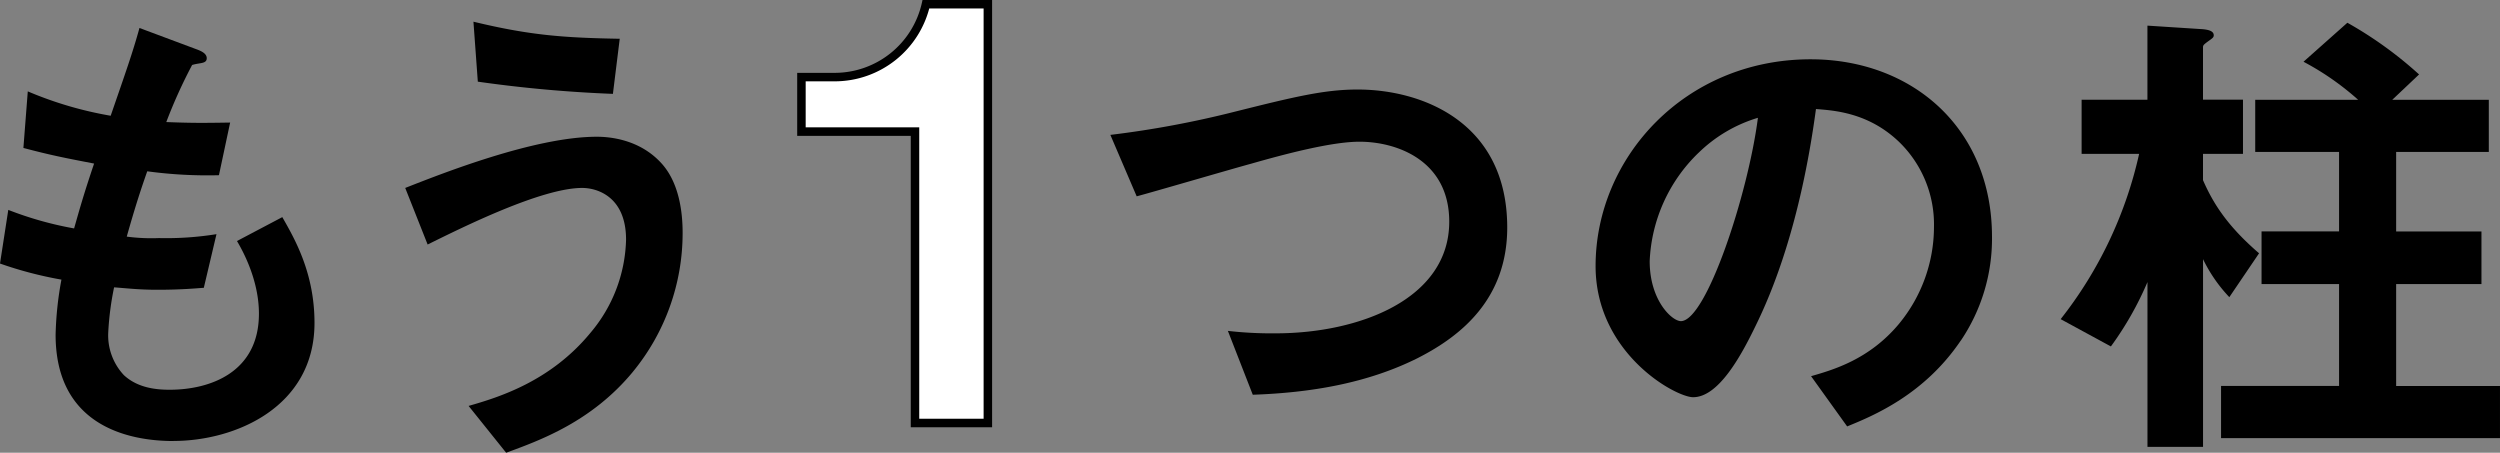
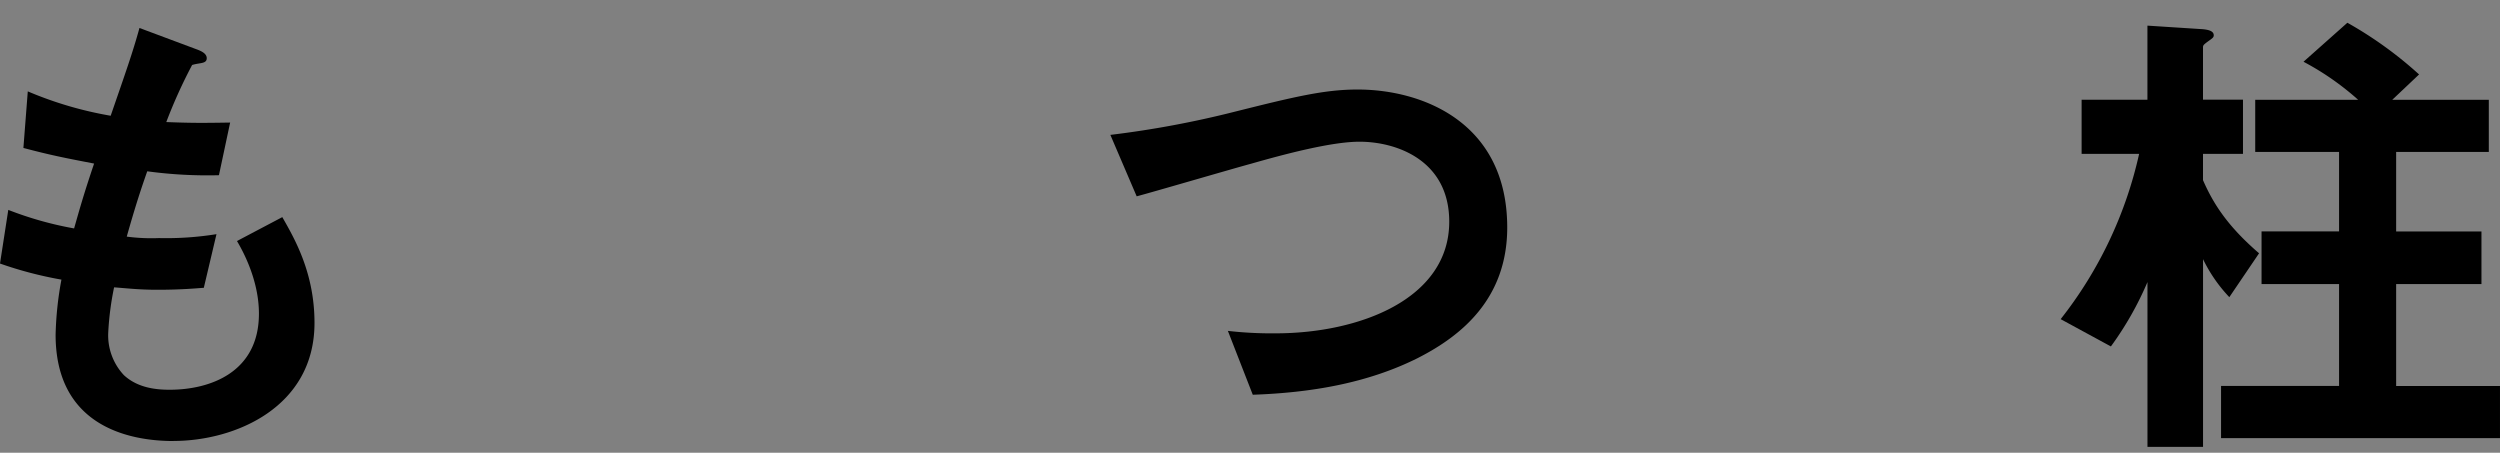
<svg xmlns="http://www.w3.org/2000/svg" width="441.864" height="80.02" viewBox="0 0 441.864 80.02">
  <rect x="0" y="0" width="441.864" height="80.02" fill="#808080" stroke="none" />
  <path data-name="パス 1048" d="M30.686 77.951c-8.357 0-20.858-2.93-20.858-18.789a59.569 59.569 0 0 1 1.031-9.74A68.046 68.046 0 0 1 0 46.579l1.465-9.482a61.67 61.67 0 0 0 11.633 3.276c.862-3.018 1.635-5.861 3.534-11.463-5.345-1.031-7.584-1.465-12.495-2.76l.774-10a65.834 65.834 0 0 0 14.651 4.308c2.585-7.5 3.88-11.117 5.087-15.513l9.91 3.7c.692.258 1.981.692 1.981 1.635 0 1.031-1.207.774-2.585 1.207a89.361 89.361 0 0 0-4.565 10.086c4.308.17 6.288.17 11.287.088l-1.981 9.307a78.813 78.813 0 0 1-12.671-.692c-1.031 2.93-2.069 6.031-3.622 11.545a33.292 33.292 0 0 0 5.691.258 55.932 55.932 0 0 0 10.168-.692l-2.239 9.482c-1.3.088-3.962.346-8.187.346-3.276 0-5.345-.258-7.671-.428a52.035 52.035 0 0 0-1.031 7.929 10.27 10.27 0 0 0 2.76 7.584c2.5 2.327 5.861 2.585 8.1 2.585 7.068 0 15.771-3.018 15.771-13.444 0-5.861-2.76-10.948-3.88-12.841l8.011-4.225c2.157 3.792 5.691 9.822 5.691 18.7 0 14.916-14.047 20.861-24.907 20.861z" />
-   <path data-name="パス 1049" d="M111.861 65.715c-7.326 8.879-16.544 12.149-22.4 14.306l-6.639-8.276c5.087-1.465 14.394-4.225 21.543-12.928a26.438 26.438 0 0 0 6.288-16.462c0-7.584-5.087-9.137-7.754-9.137-7.156 0-21.028 6.892-27.316 10l-3.962-10c6.376-2.5 22.839-9.049 33.868-9.049 2.239 0 7.584.434 11.463 4.741 3.1 3.446 3.7 8.615 3.7 12.237a38.6 38.6 0 0 1-8.791 24.562zm-3.539-49.124a233.491 233.491 0 0 1-23.87-2.157l-.774-10.6c10 2.415 15.941 2.842 25.857 3.018l-1.207 9.74z" />
-   <path data-name="パス 1050" d="M261.762 74.763V23.26H241.69v-9.634h5.878A16.545 16.545 0 0 0 263.691.75h10.948v74.013z" transform="translate(-100.04)" style="fill:#fff;stroke:#000;stroke-width:1.5px" />
  <path data-name="パス 1051" d="M250.721 63.217c-9.049 4.565-19.217 6.206-29.3 6.552l-4.4-11.287a68.2 68.2 0 0 0 8.445.434c14.739 0 30.68-6.031 30.68-19.733 0-10.86-9.307-14.136-15.859-14.136-4.911 0-13.1 2.157-19.129 3.88-3.188.862-17.324 5-20.254 5.773l-4.653-10.86a174.164 174.164 0 0 0 22.147-4.138c10.344-2.585 15.683-3.88 21.543-3.88 11.545 0 26.455 5.861 26.455 24.386 0 12.583-8.1 19.135-15.683 23.009z" />
-   <path data-name="パス 1052" d="M346.553 60.2c-6.464 9.564-15.425 13.274-20.078 15.167l-6.376-8.879c3.88-1.119 10.256-2.93 15.513-9.219a26.964 26.964 0 0 0 6.209-17.147 20.3 20.3 0 0 0-6.206-15.079c-5.427-5.169-11.463-5.515-14.651-5.773-2.76 20.512-7.841 32.573-10.684 38.352-2.585 5.345-6.552 12.583-11.03 12.583-3.1 0-17.236-7.754-17.236-23.184 0-19.135 15.771-36.541 38.006-36.541 17.927 0 32.057 12.149 32.057 31.372a32.2 32.2 0 0 1-5.515 18.355zM300.19 27.023a28.226 28.226 0 0 0-8.615 19.135c0 6.98 3.962 10.6 5.515 10.6 4.483 0 11.891-22.493 13.614-35.937a25.477 25.477 0 0 0-10.514 6.208z" />
  <path data-name="パス 1053" d="M394.03 52.528a26.568 26.568 0 0 1-4.653-6.722v33.177h-9.822V49.856a57.457 57.457 0 0 1-6.464 11.375l-8.879-4.823a72.68 72.68 0 0 0 13.871-29.218h-10.168v-9.562h11.633V4.53l9.307.6c1.893.088 2.415.516 2.415 1.119 0 .346-.258.516-.6.774-1.207.862-1.3.949-1.3 1.377v9.219h7.068v9.571h-7.068v4.65c1.811 4.138 4.307 8.1 9.91 12.928l-5.257 7.754zm-1.469 24.907v-9.218h20.858v-18.01h-13.7v-9.306h13.7V26.853h-14.818v-9.219h18.185a48.476 48.476 0 0 0-9.652-6.722l7.754-6.892a69.505 69.505 0 0 1 12.673 9.137l-4.741 4.483h17.066v9.219h-16.378v14.047h15.079v9.307h-15.079v18.01h18.353v9.219H392.57z" />
</svg>